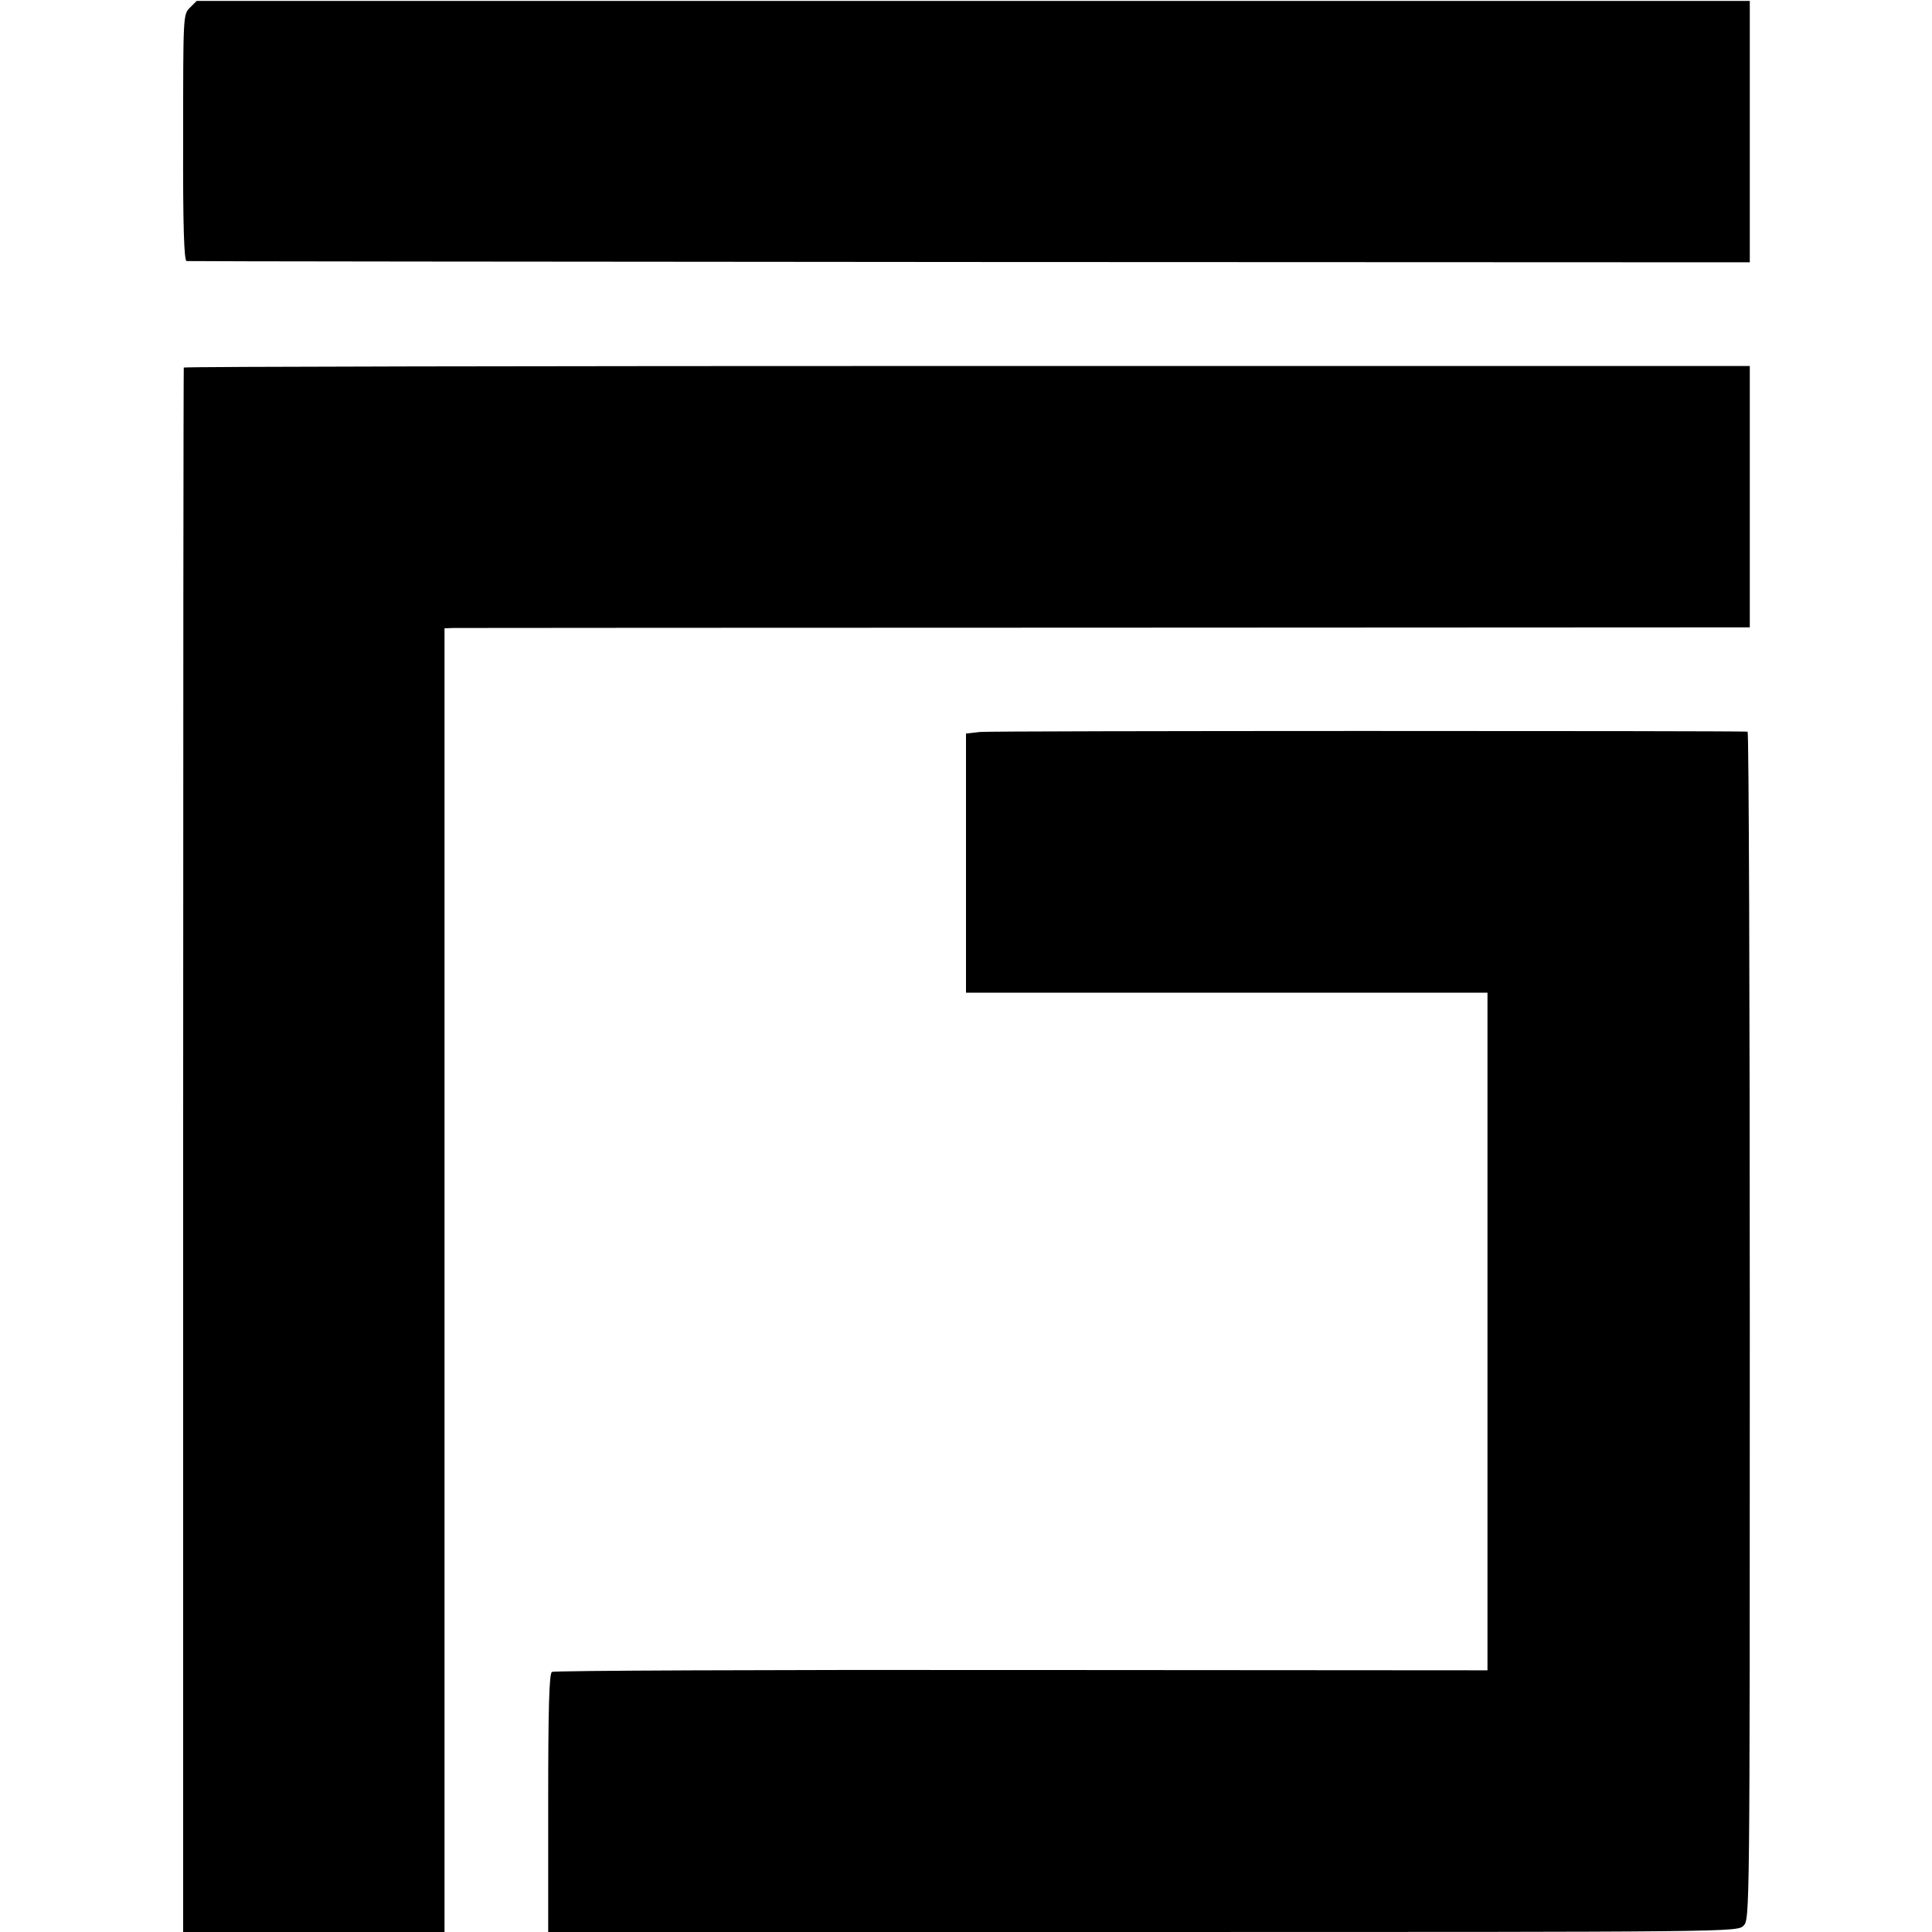
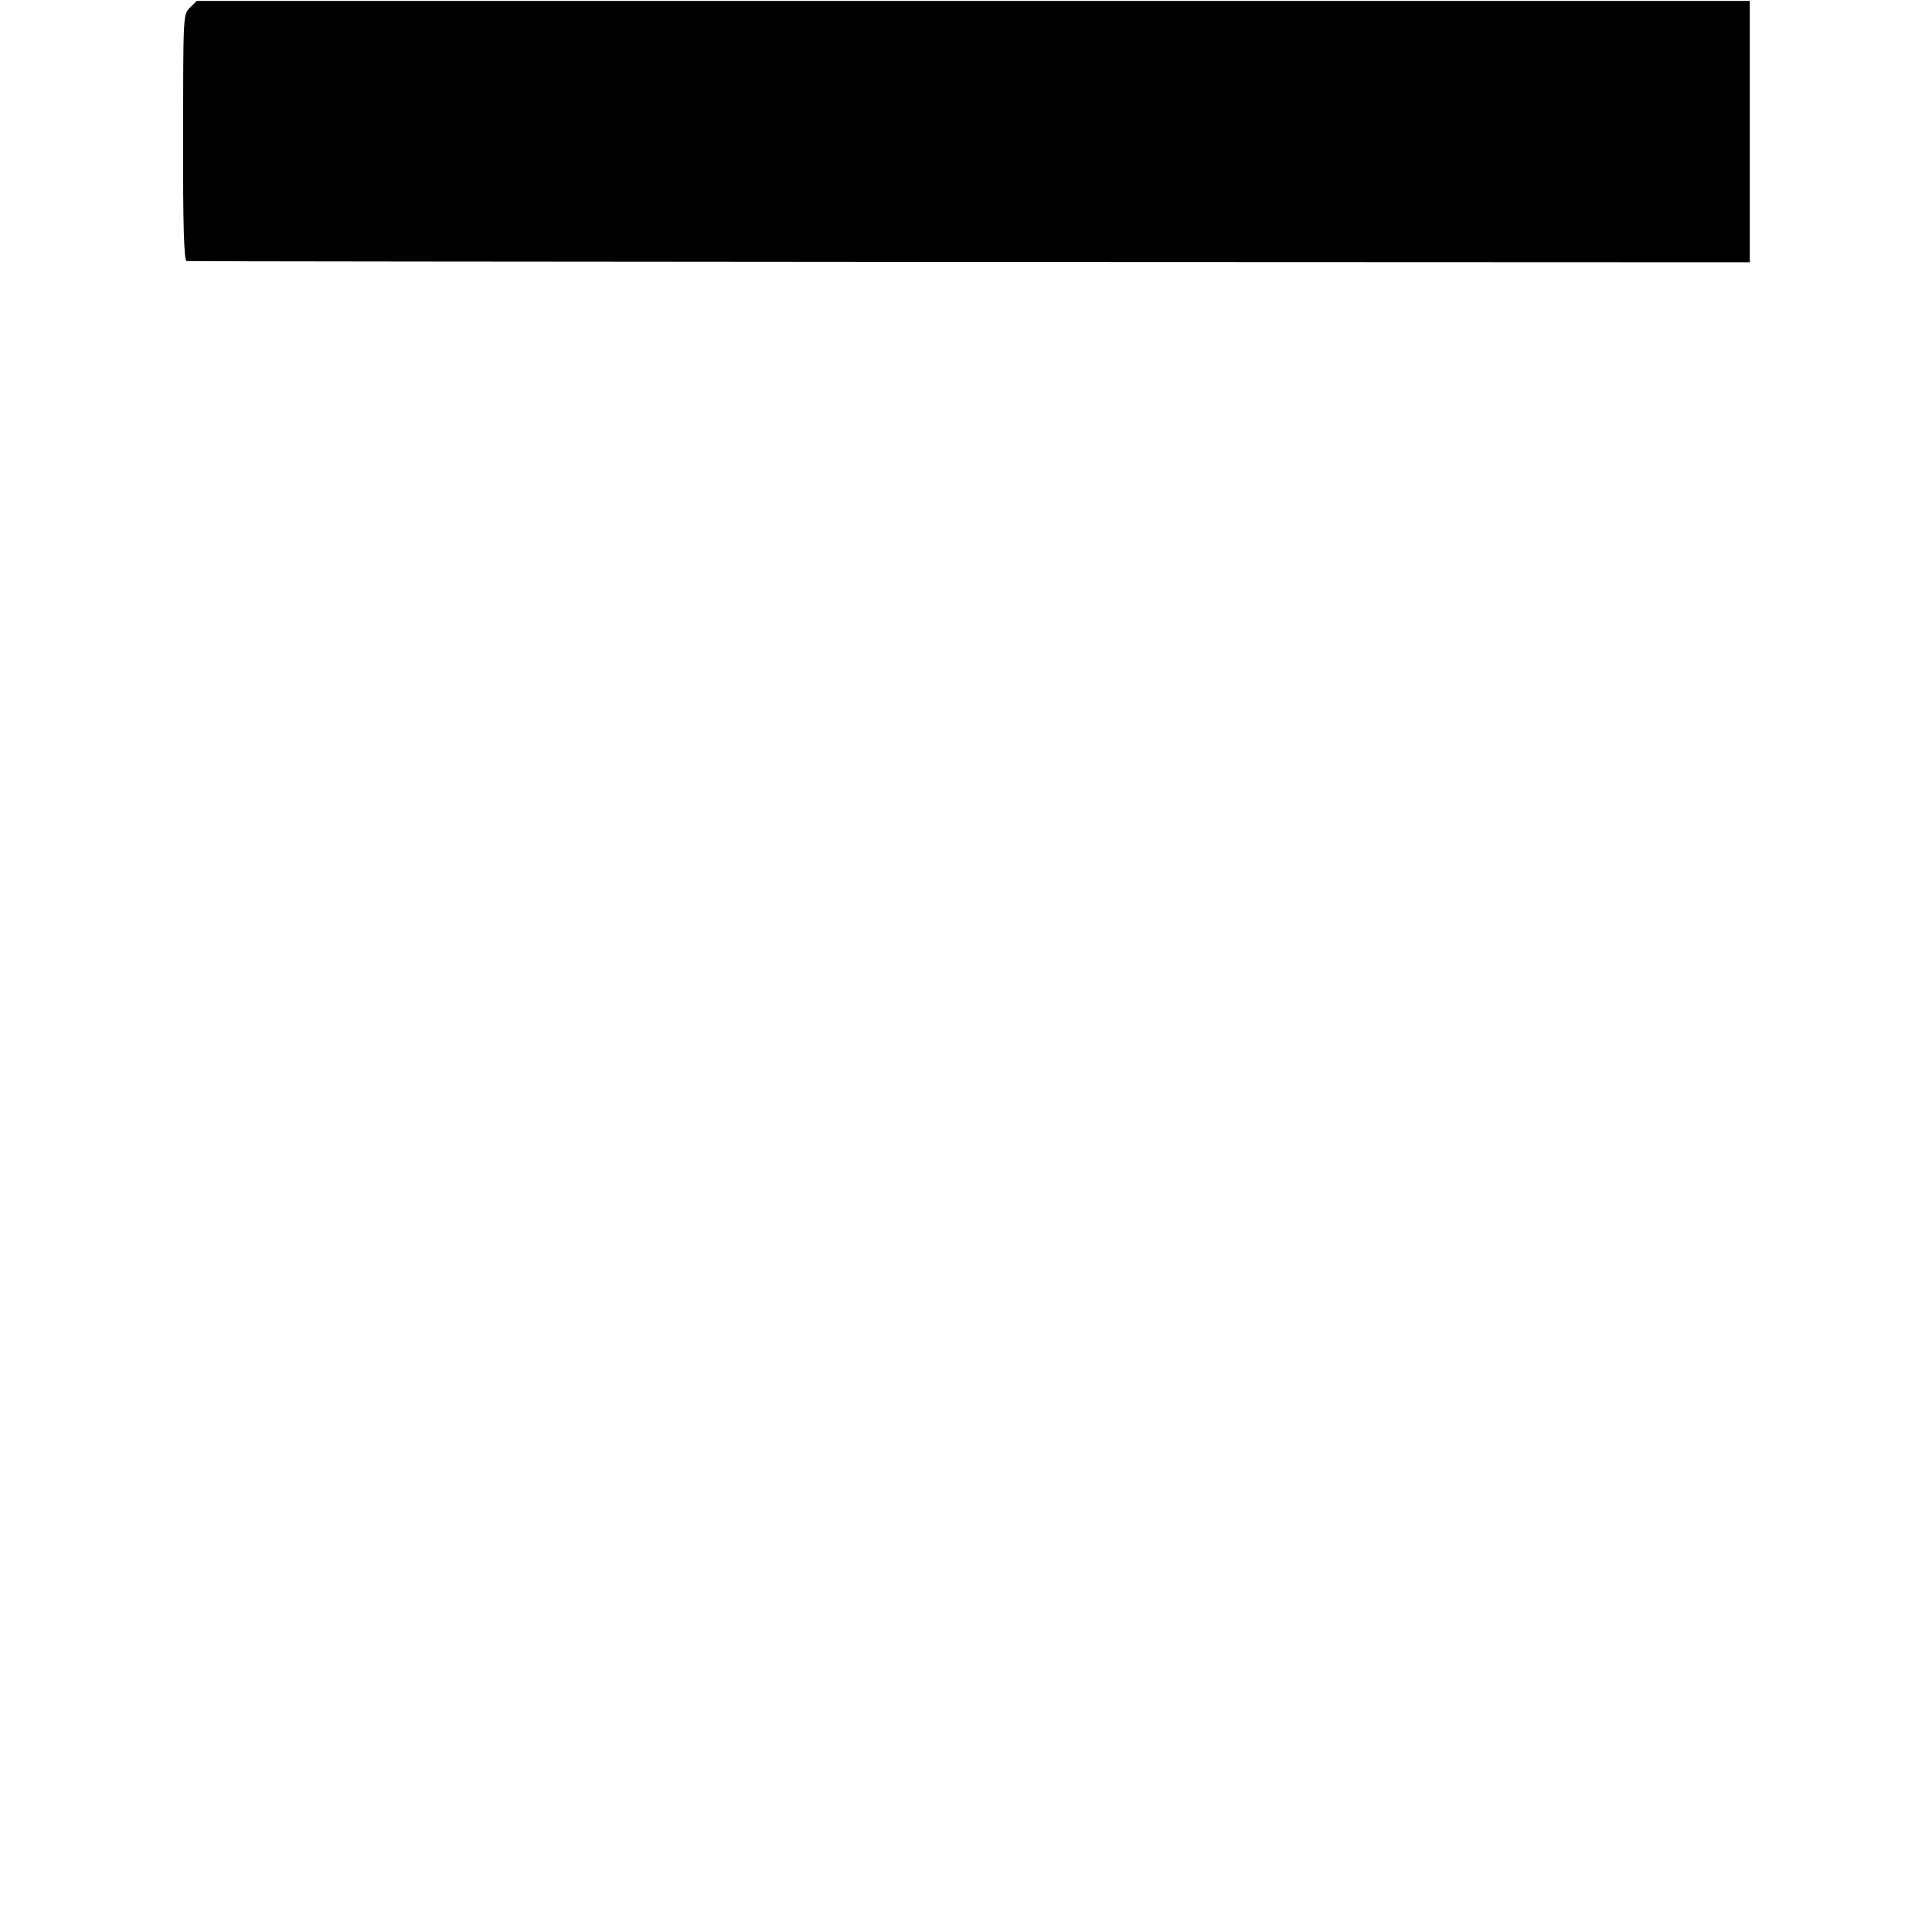
<svg xmlns="http://www.w3.org/2000/svg" version="1.0" width="615pt" height="615pt" viewBox="0 0 615 615" preserveAspectRatio="xMidYMid meet">
  <g transform="translate(0,615) scale(0.1,-0.1)" fill="#000000" stroke="none">
    <path d="M604 6125 c-21 -21 -21 -26 -21 -413 -1 -284 3 -392 11 -393 6 -1 1128 -2 2493 -3 l2483 -1 0 416 0 416 -2472 0 -2472 0 -22 -22z" />
-     <path d="M585 4980 c-1 -3 -2 -1124 -2 -2492 l0 -2488 416 0 416 0 0 2075 0 2075 30 1 c16 0 951 1 2078 1 l2047 1 0 416 0 416 -2491 0 c-1370 0 -2492 -2 -2494 -5z" />
-     <path d="M3120 3820 l-45 -5 0 -412 0 -413 830 0 830 0 0 -1078 0 -1079 -1483 1 c-816 1 -1489 -2 -1495 -6 -9 -5 -12 -118 -12 -418 l0 -410 1892 0 c1880 0 1893 0 1913 20 20 20 20 33 20 1910 0 1040 -3 1890 -7 1891 -46 3 -2410 3 -2443 -1z" />
  </g>
</svg>